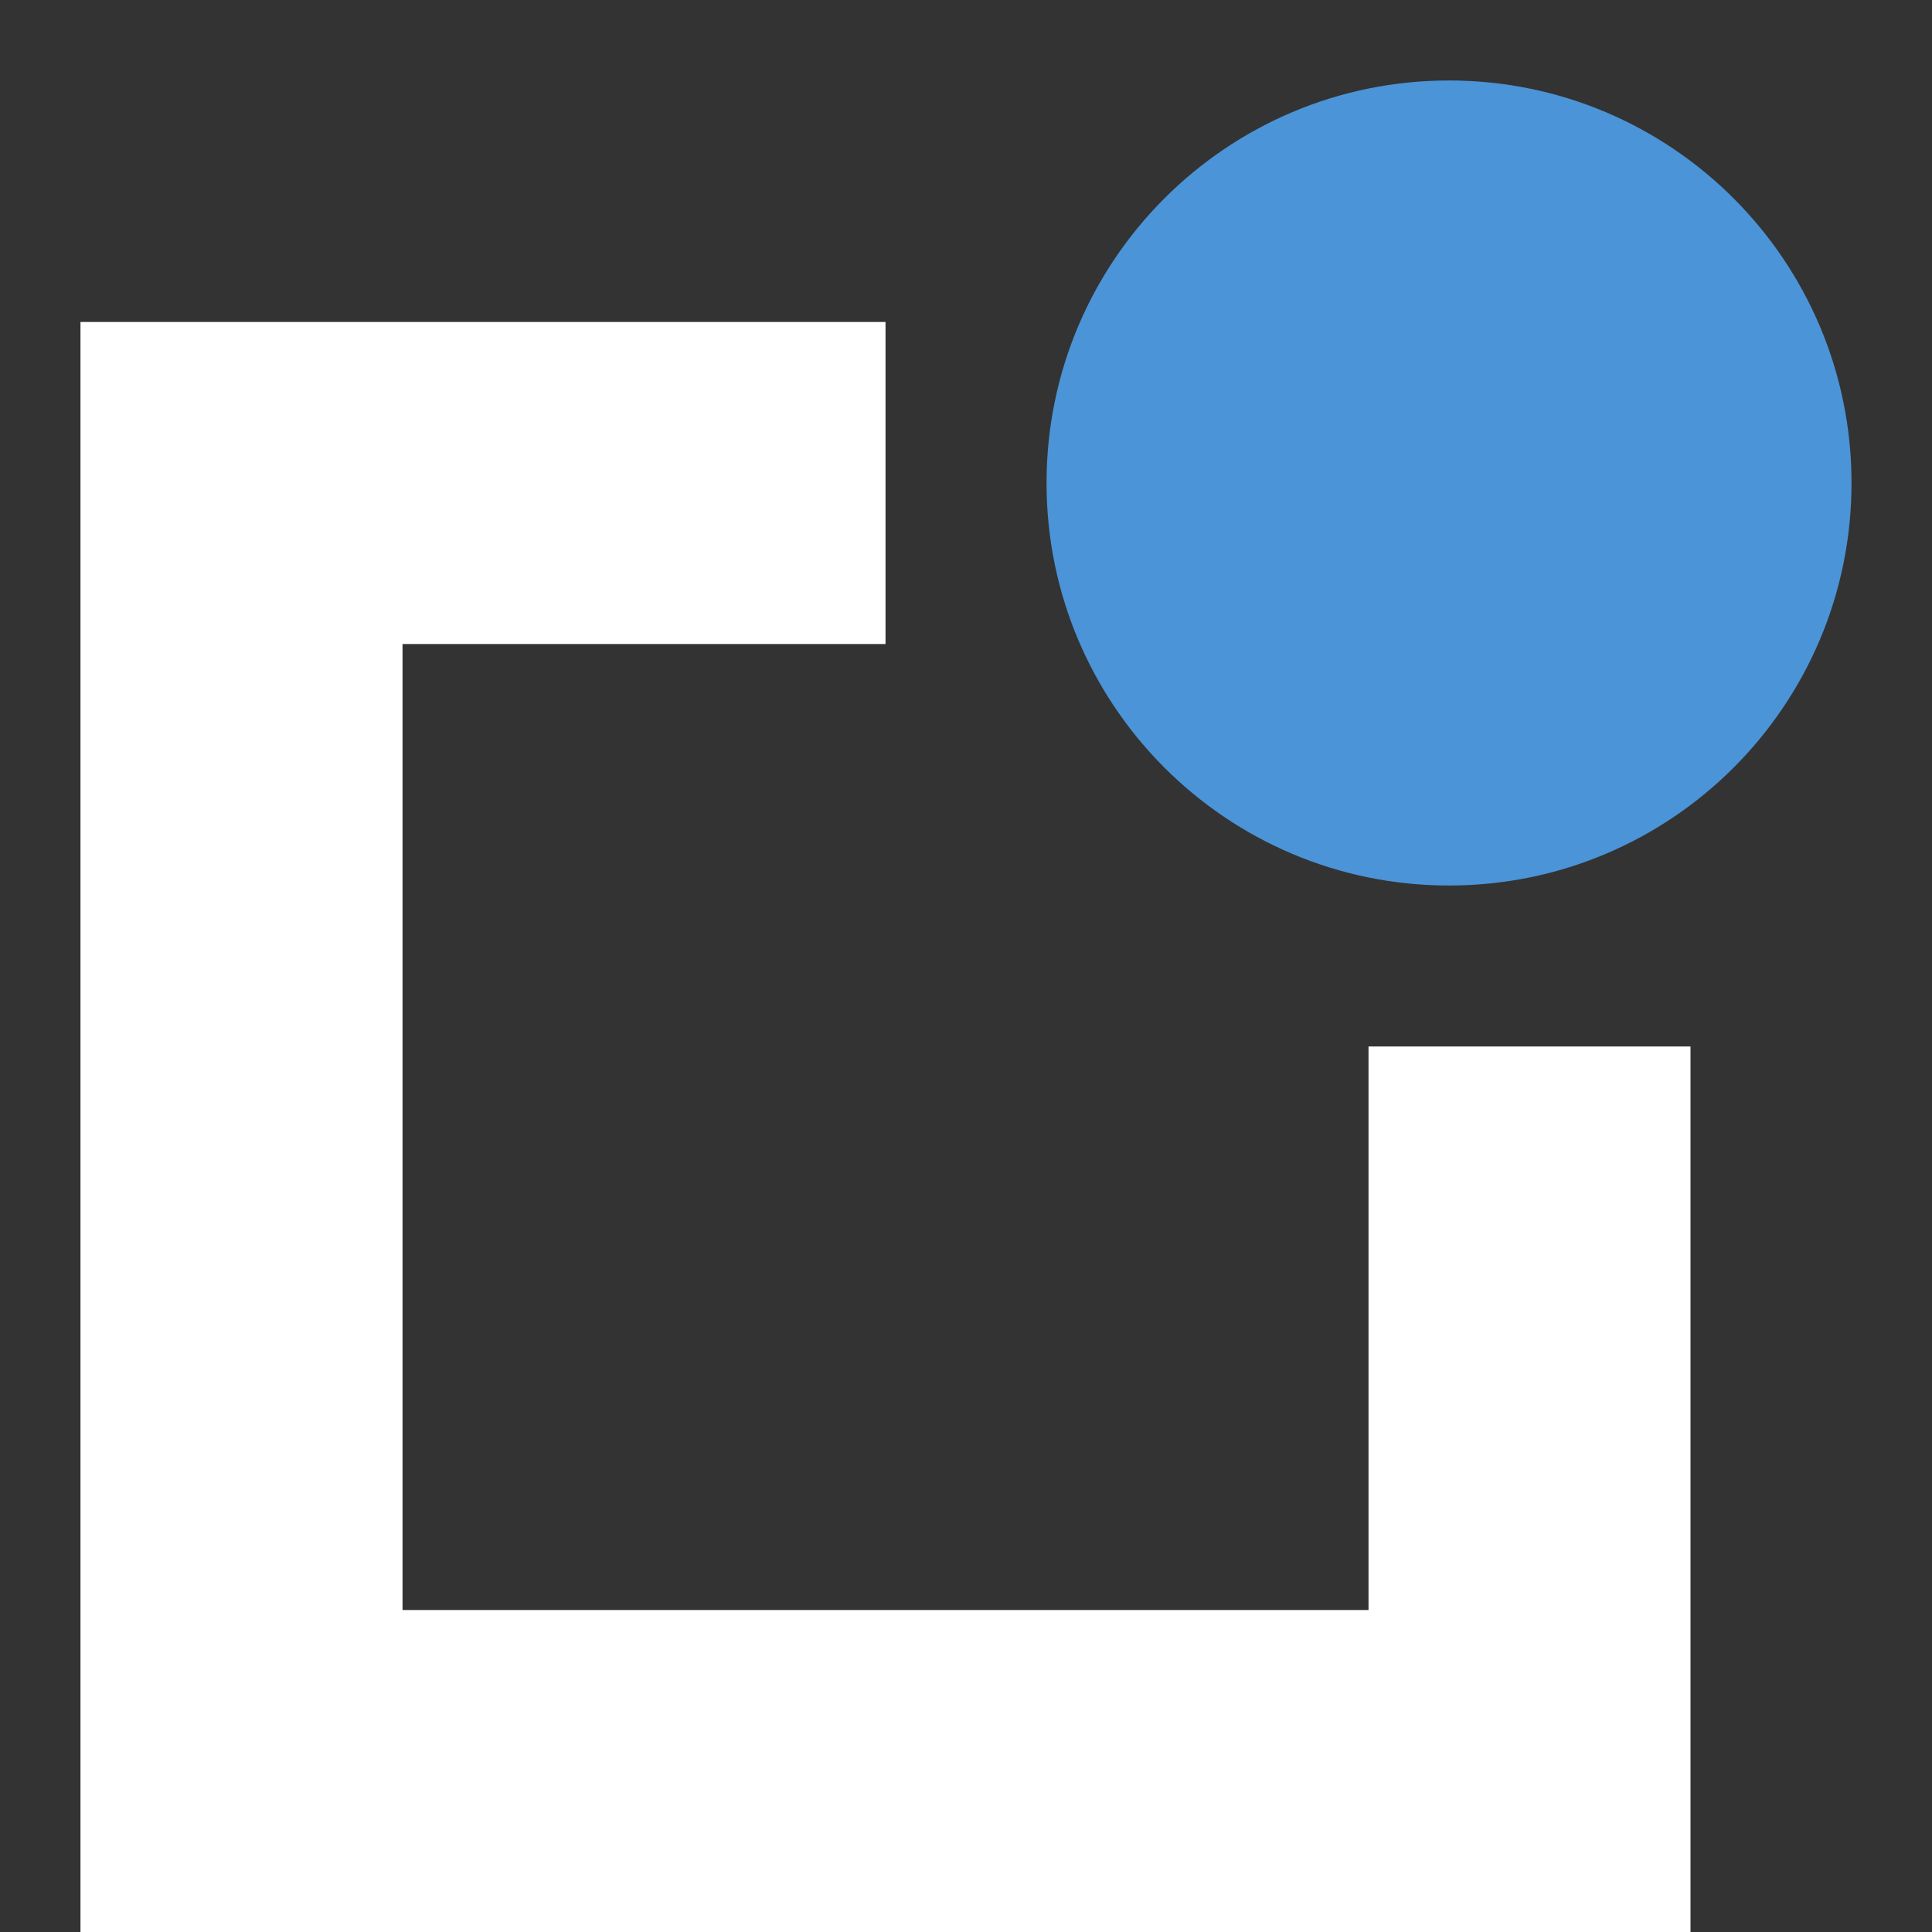
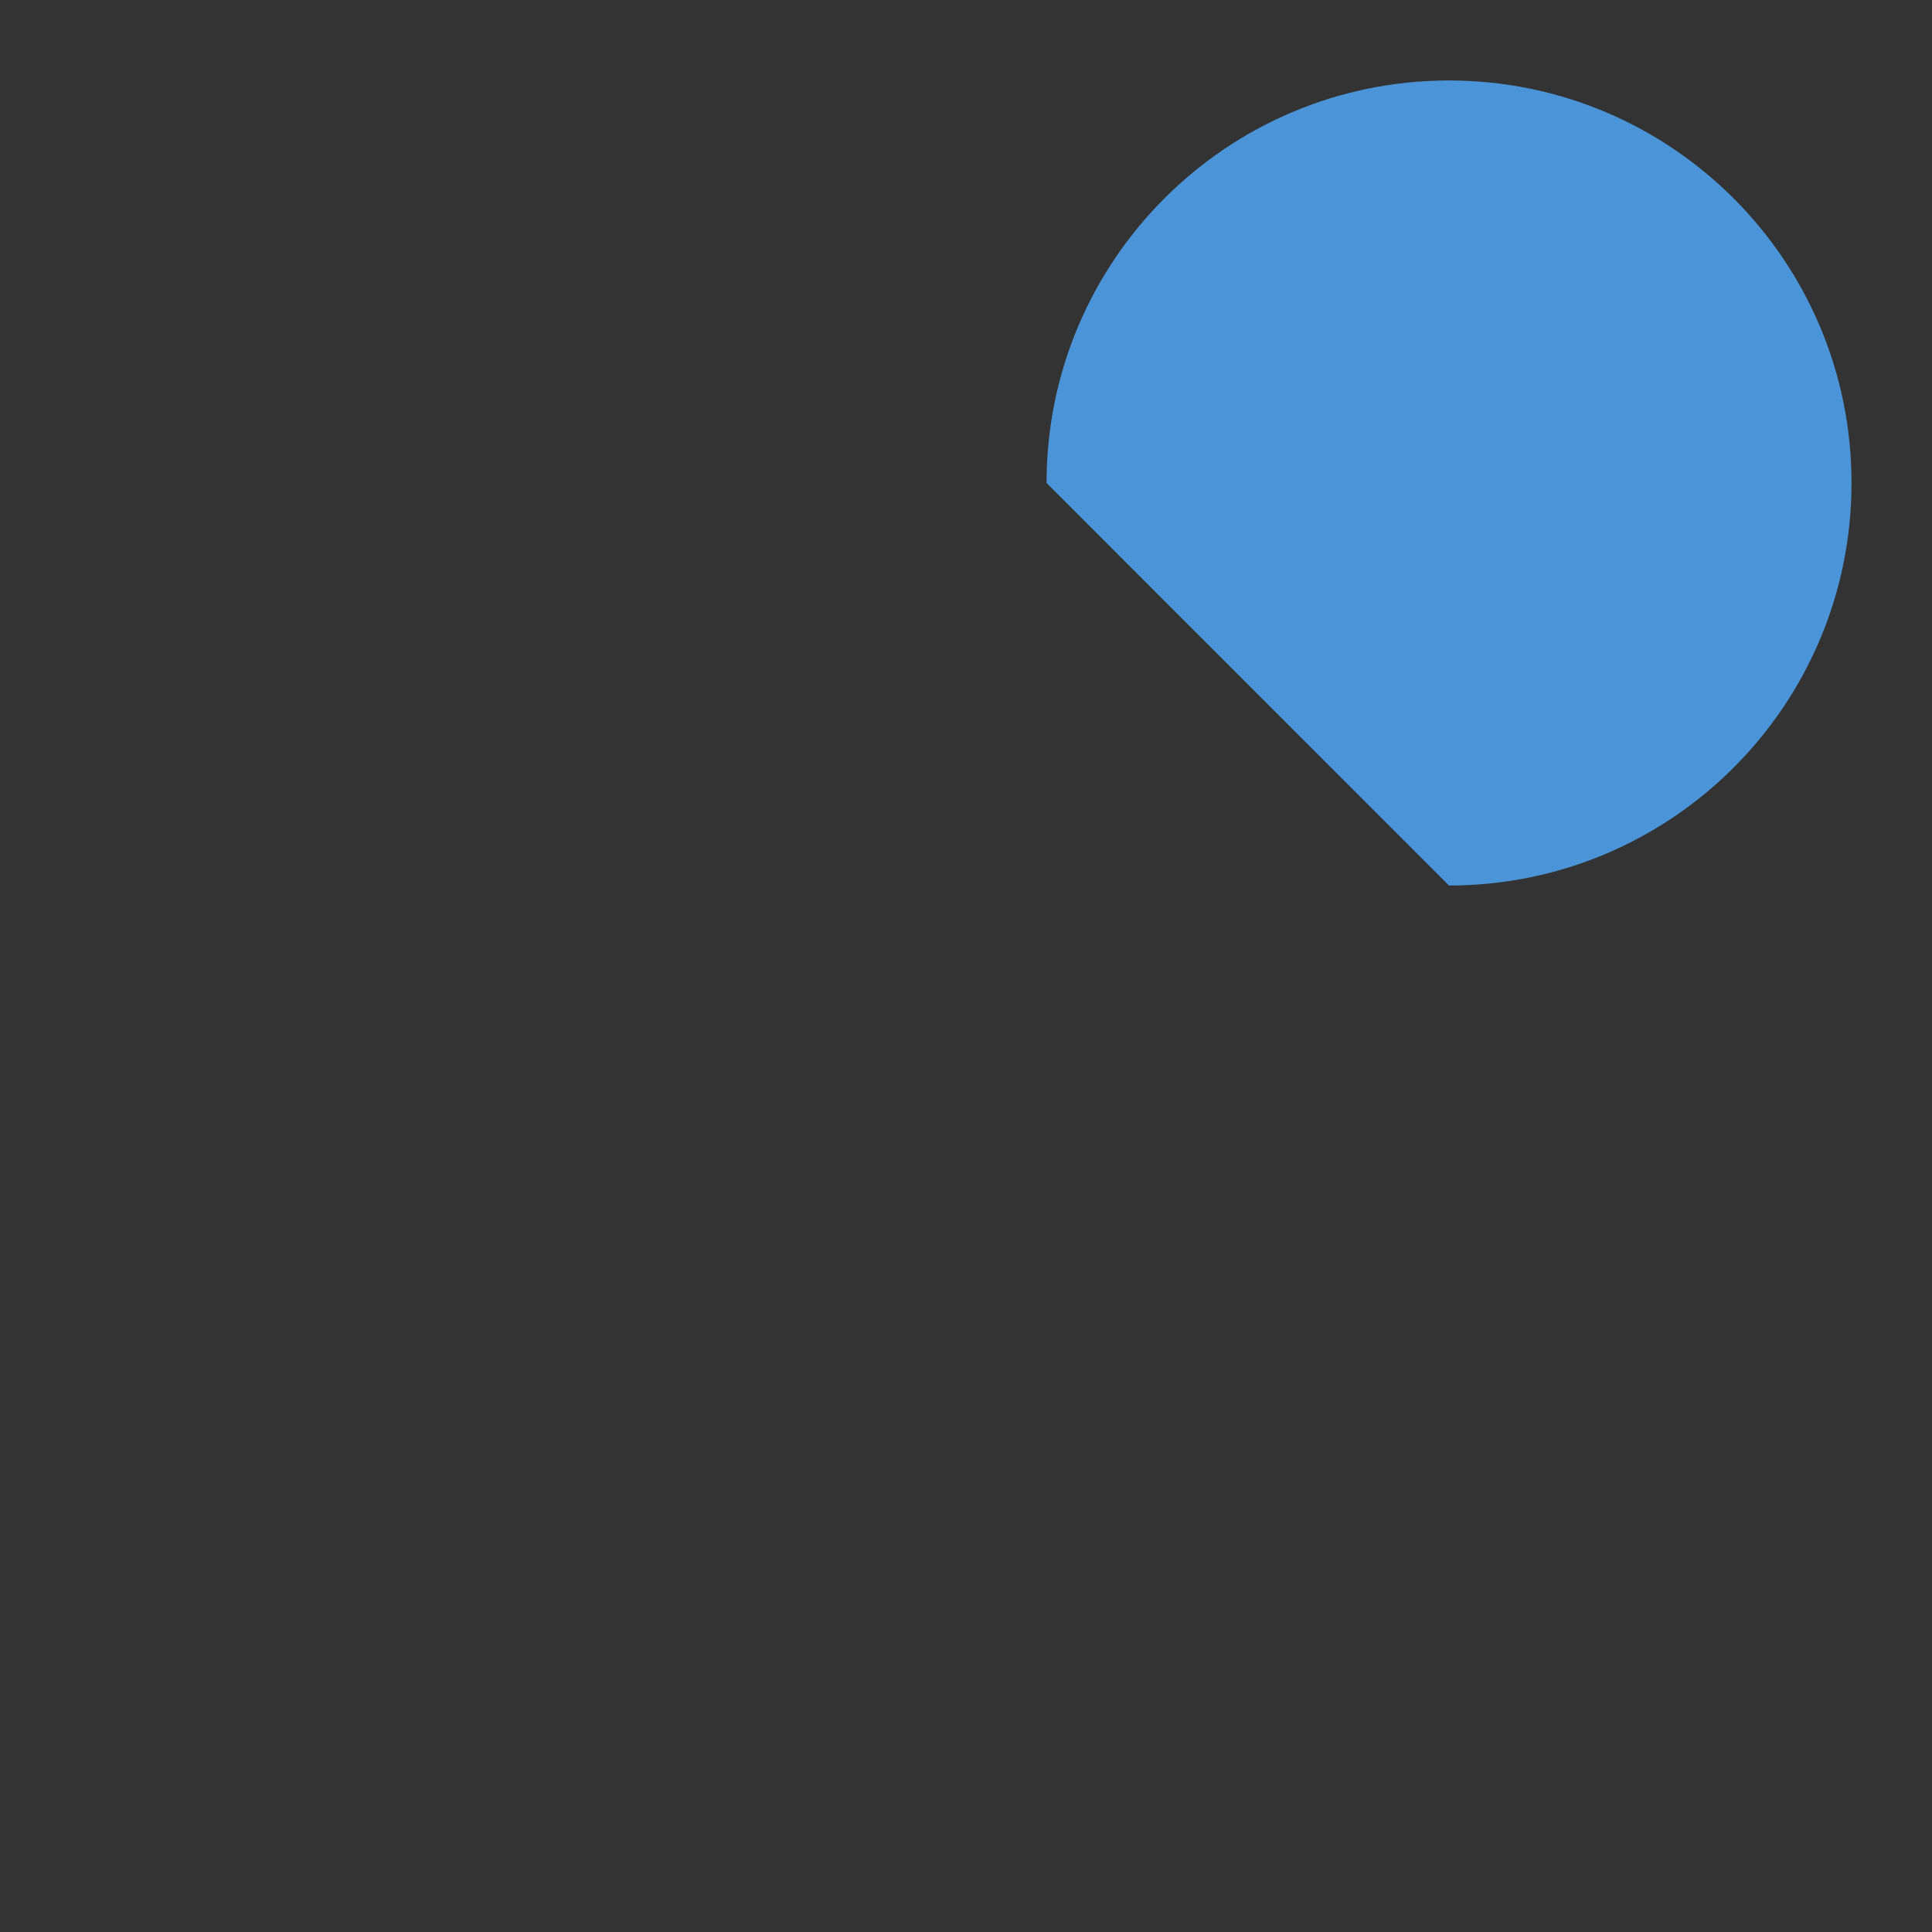
<svg xmlns="http://www.w3.org/2000/svg" width="32" height="32" viewBox="0 0 32 32" fill="none">
  <rect x="0" y="0" width="32" height="32" fill="#333333" stroke="none" />
-   <path d="M22.667 17.333V26.667H6.667V10.667H14.667V5.333H6.667H1.333V10.667V32H6.667H22.667H28V17.333H22.667Z" fill="white" />
-   <path d="M24 14.667C27.682 14.667 30.667 11.682 30.667 8C30.667 4.318 27.682 1.333 24 1.333C20.318 1.333 17.334 4.318 17.334 8C17.334 11.682 20.318 14.667 24 14.667Z" fill="#4B94D8" />
+   <path d="M24 14.667C27.682 14.667 30.667 11.682 30.667 8C30.667 4.318 27.682 1.333 24 1.333C20.318 1.333 17.334 4.318 17.334 8Z" fill="#4B94D8" />
</svg>